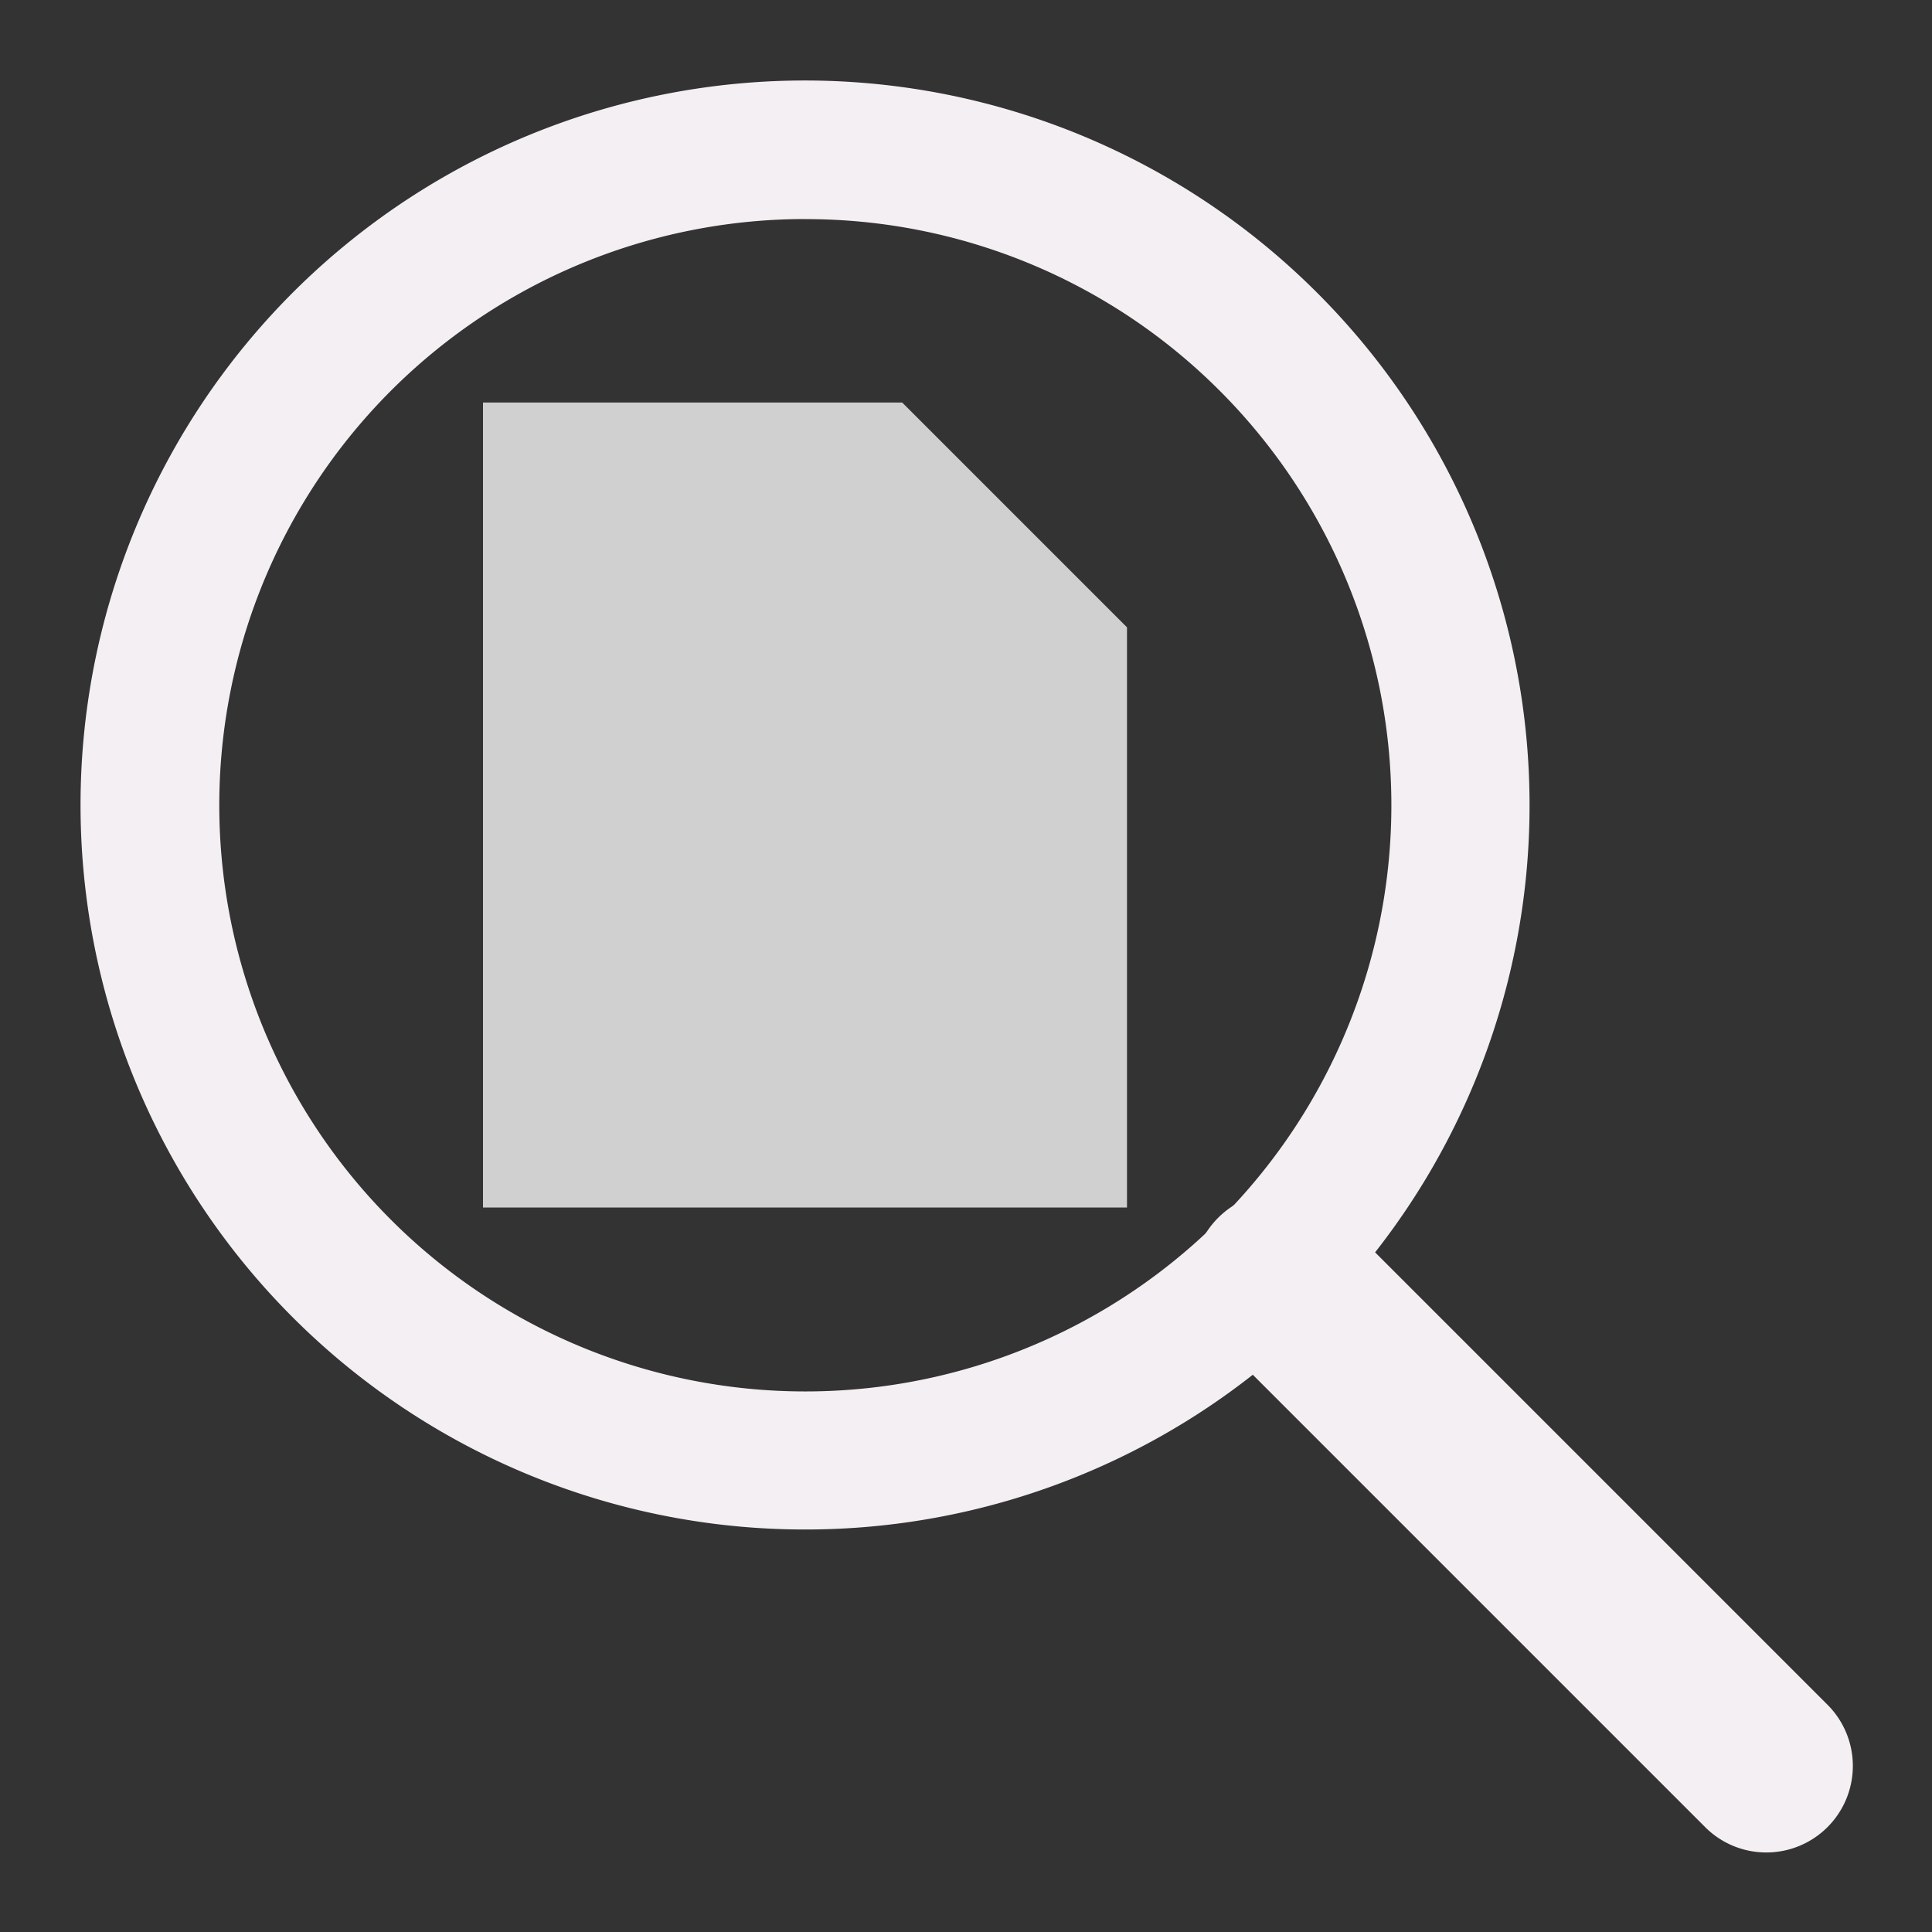
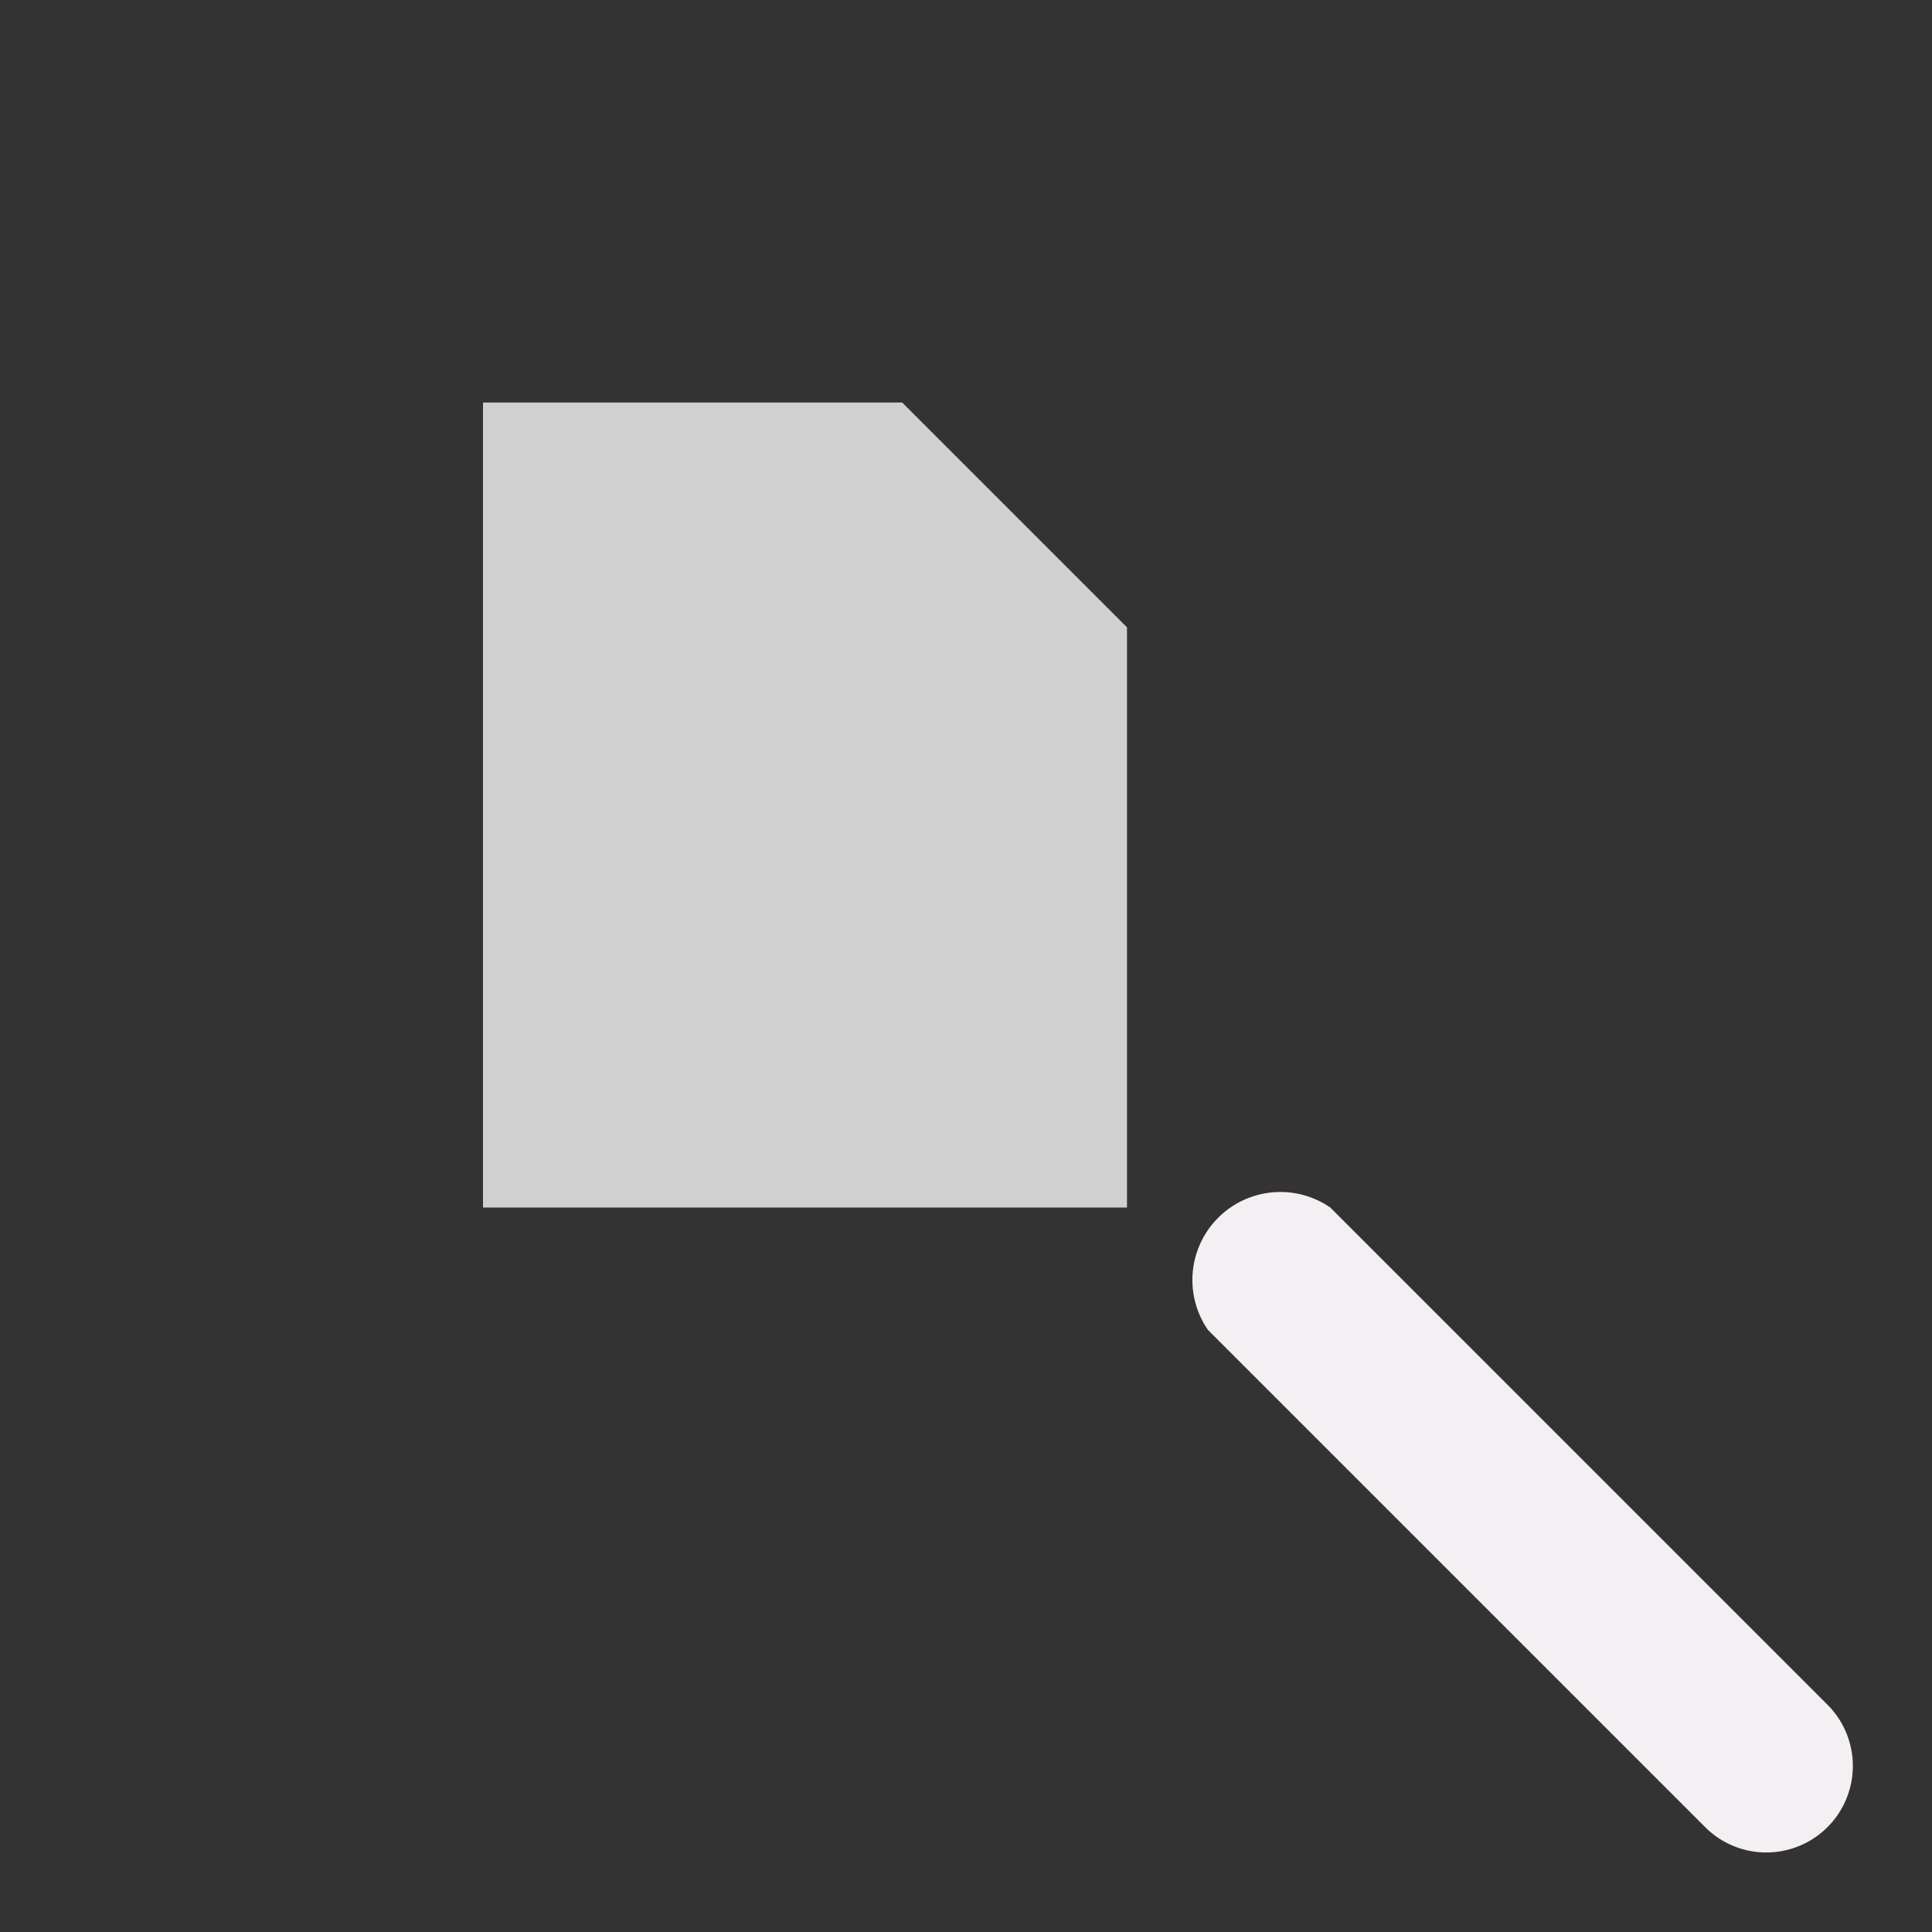
<svg xmlns="http://www.w3.org/2000/svg" xmlns:ns1="http://sodipodi.sourceforge.net/DTD/sodipodi-0.dtd" xmlns:ns2="http://www.inkscape.org/namespaces/inkscape" id="Слой_1" data-name="Слой 1" viewBox="0 0 24 24" version="1.1" ns1:docname="zoom_fit_in_page.svg" ns2:version="1.0.1 (c497b03c, 2020-09-10)" ns2:export-filename="/Users/jeff/kicad_dev/kicad/bitmaps_png/png_26/zoom_fit_in_page.png" ns2:export-xdpi="96" ns2:export-ydpi="96">
  <rect x="0" y="0" width="24" height="24" fill="#333333" stroke="none" />
  <ns1:namedview pagecolor="#111111" bordercolor="#666666" borderopacity="1" objecttolerance="10" gridtolerance="10" guidetolerance="10" ns2:pageopacity="0" ns2:pageshadow="2" ns2:window-width="1251" ns2:window-height="755" id="namedview30" showgrid="true" ns2:zoom="29.180505" ns2:cx="10.12695" ns2:cy="12.067391" ns2:window-x="0" ns2:window-y="303" ns2:window-maximized="0" ns2:document-rotation="0" ns2:current-layer="Слой_1">
    <ns2:grid type="xygrid" id="grid_kicad" spacingx="0.5" spacingy="0.5" color="#acacff" opacity="0.129" empspacing="2" />
  </ns1:namedview>
  <defs id="defs160547">
    <style id="style160545">.cls-1{fill:#F4EFF3;}.cls-2{fill:#8f8f8f;}</style>
  </defs>
  <title id="title160549">zoom_fit_in_page</title>
  <path class="cls-1" d="M 21.942,23.012 A 1.072,1.072 0 0 1 21.182,22.697 l -6.177,-6.177 a 1.093,1.093 0 0 1 1.52,-1.52 l 6.177,6.177 a 1.075,1.075 0 0 1 -0.76,1.835 z" id="path160553" style="stroke-width:1" />
  <path id="rect160555" style="fill:#d0d0d0;fill-opacity:1;stroke:#d0d0d0;stroke-width:1;stroke-miterlimit:4;stroke-dasharray:none;stroke-opacity:1" d="M 6.5,5.5 H 11 L 13.5,8 V 8.5 12.455 14.5 h -7 z" class="cls-2" ns1:nodetypes="cccccccc" ns2:connector-curvature="0" />
-   <path class="cls-1" d="M 9.998,19 A 8.998,9 0 1 1 16.362,3.637 v 0 A 8.995,8.997 0 0 1 9.998,19 Z m 0,-16.279 A 7.28,7.282 0 1 0 15.149,4.851 7.261,7.263 0 0 0 9.998,2.722 Z" id="path160551" style="stroke-width:1;stroke-miterlimit:4;stroke-dasharray:none" />
</svg>